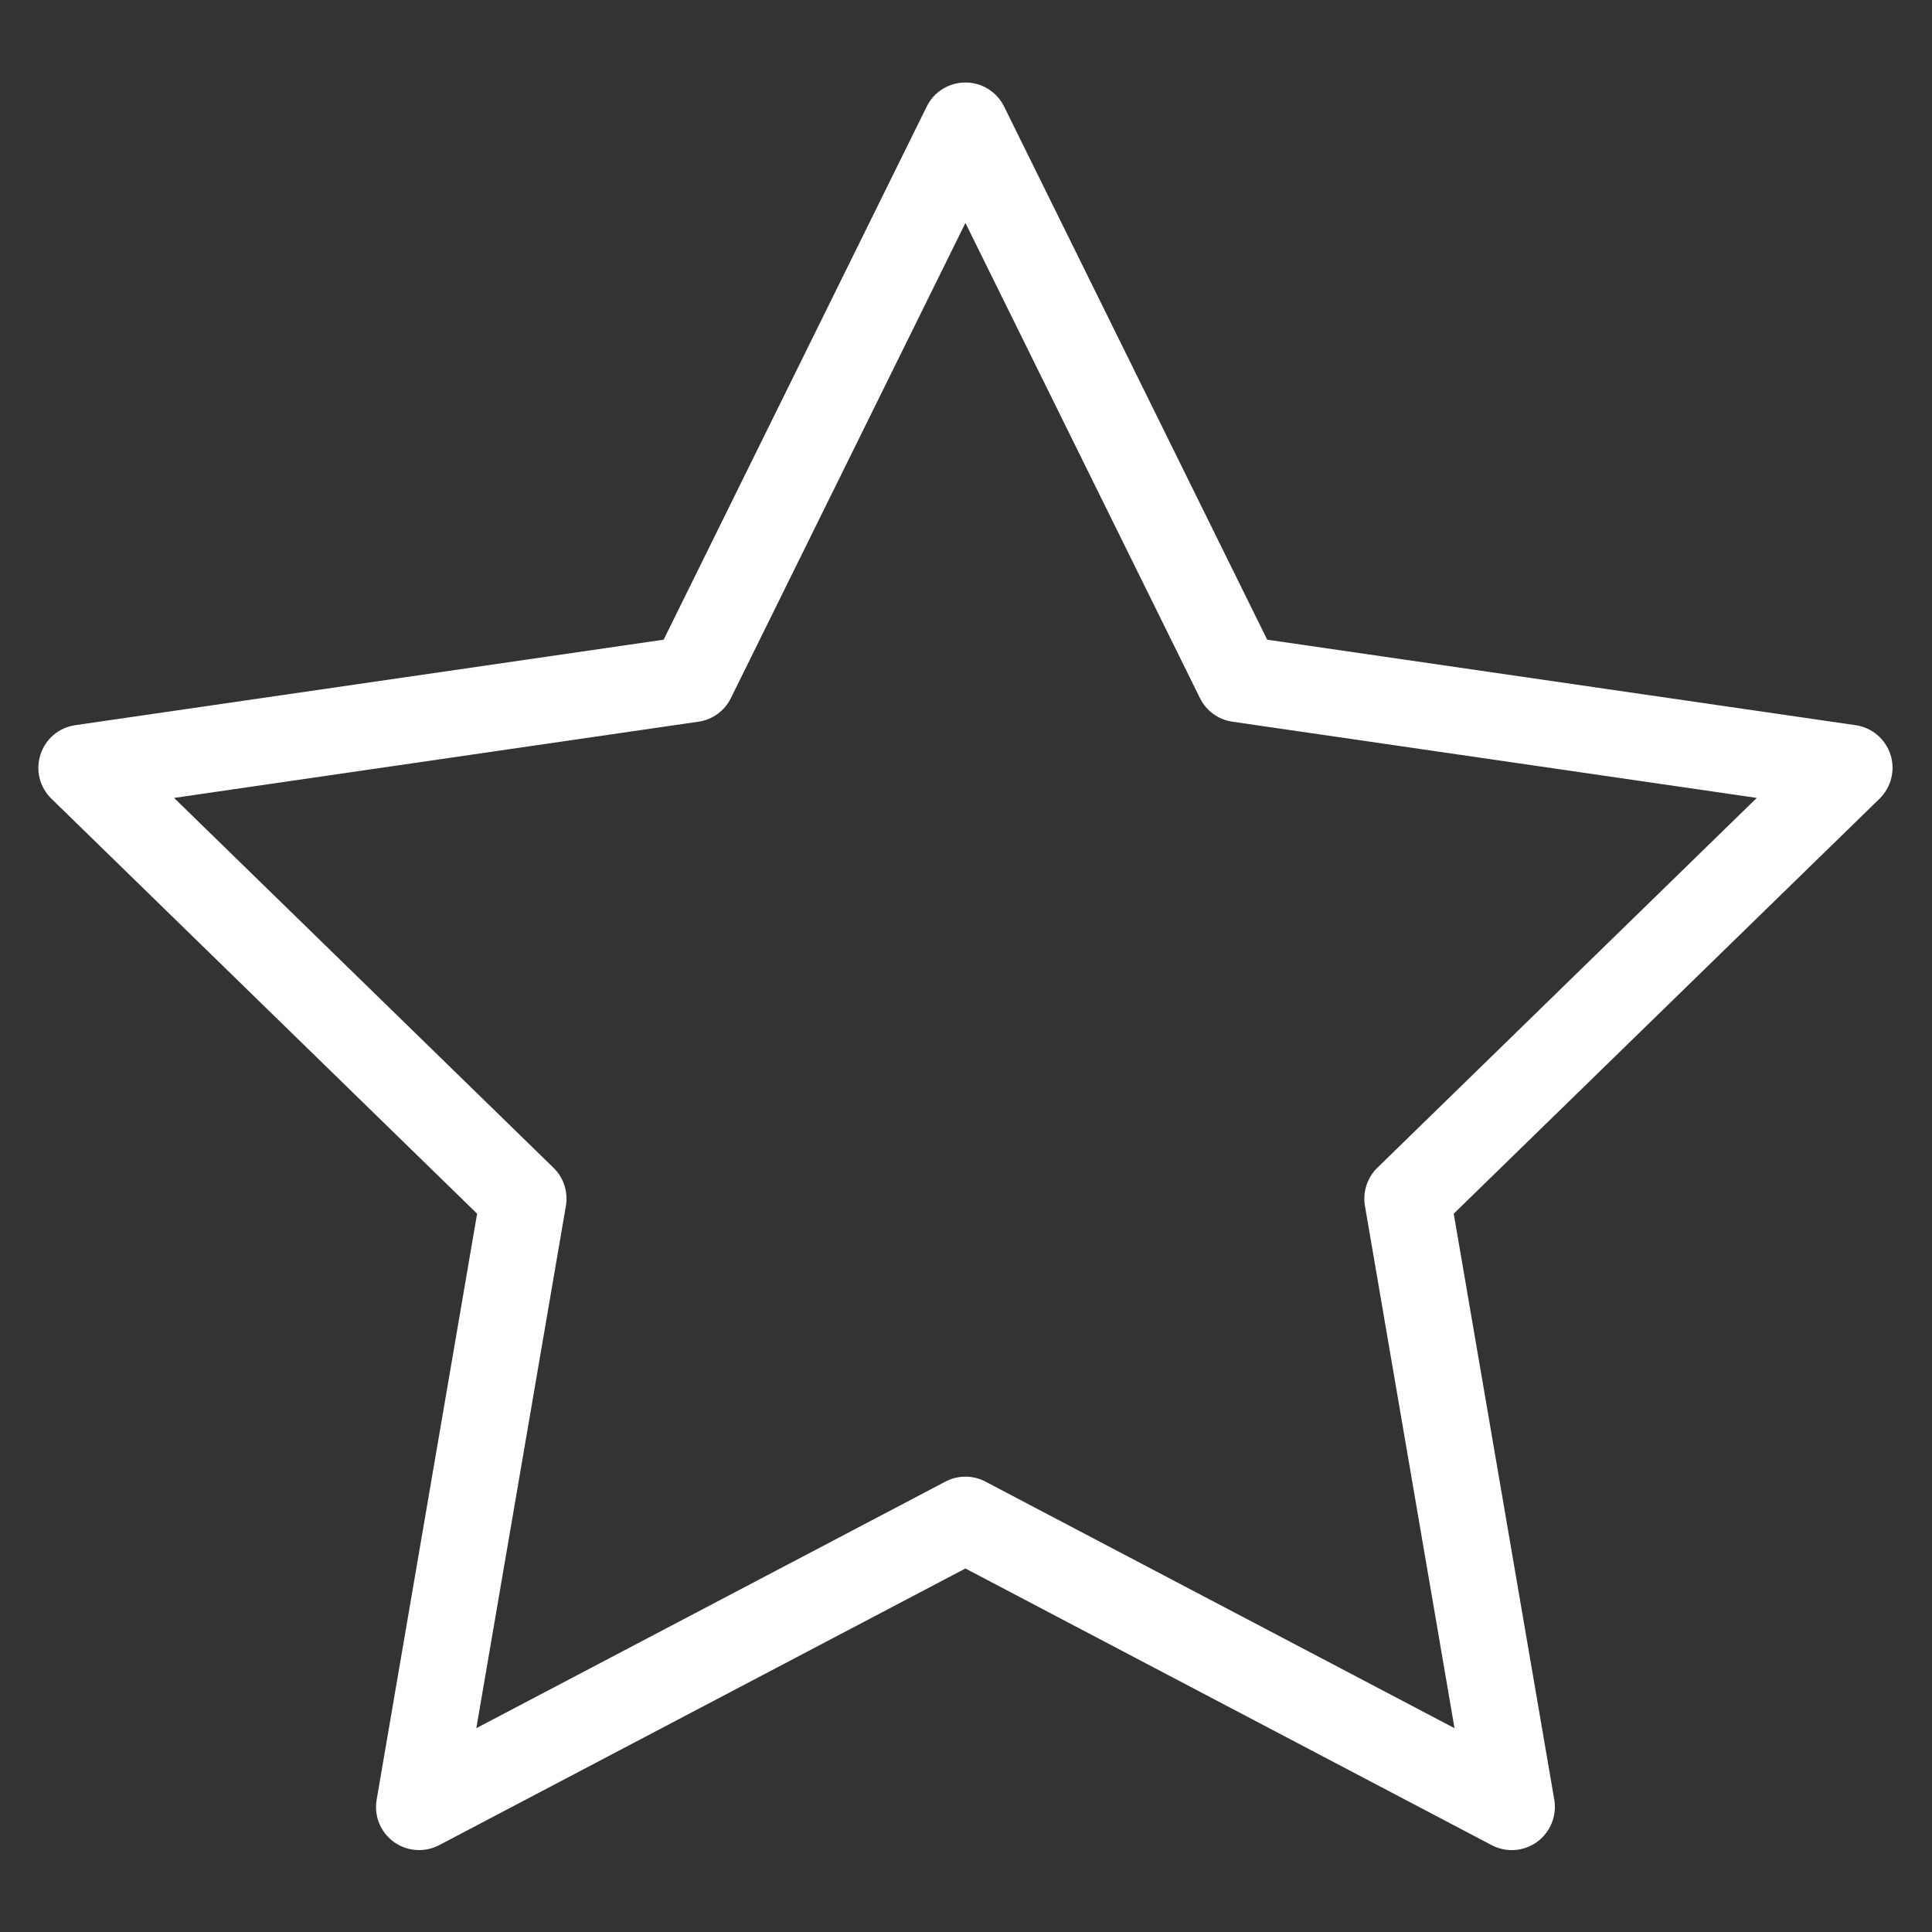
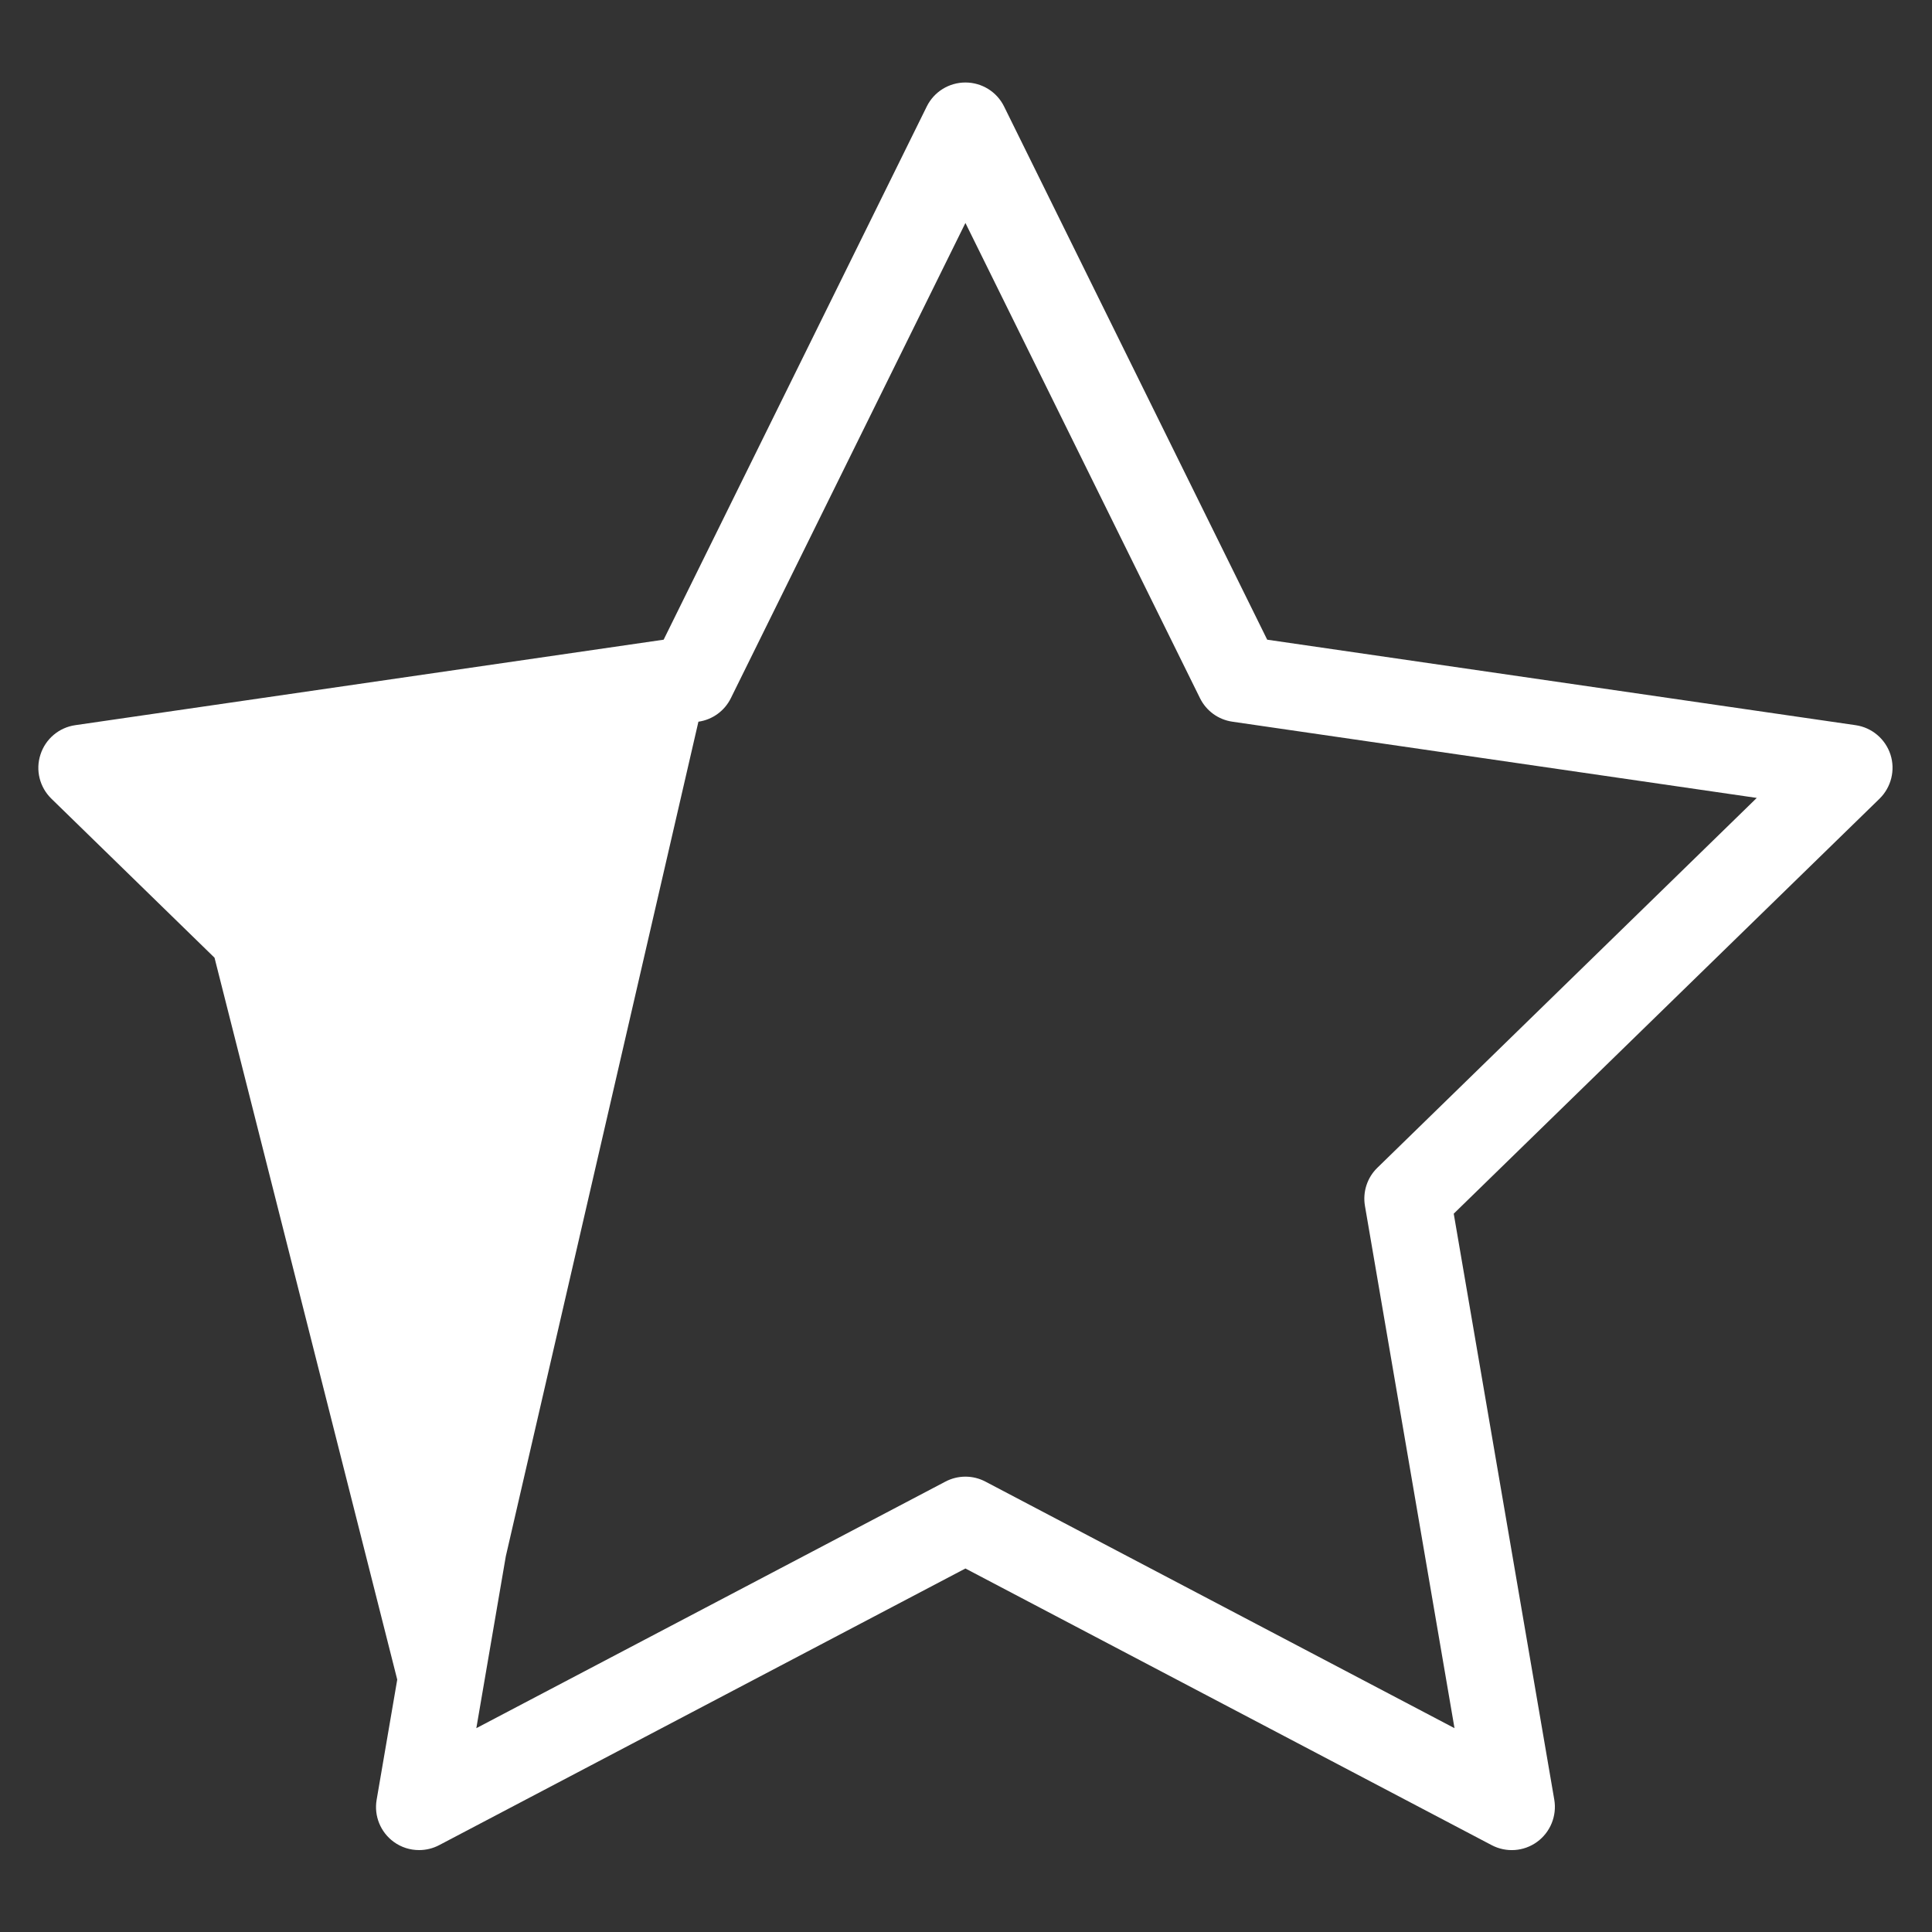
<svg xmlns="http://www.w3.org/2000/svg" version="1.1" width="20px" height="20px">
  <rect width="100%" height="100%" fill="#333333" stroke="none" />
  <g transform="matrix(1 0 0 1 -1187 -751 )">
-     <path d="M 4.546 19.101  C 4.481 19.135  4.41 19.152  4.338 19.152  C 4.246 19.152  4.154 19.124  4.076 19.067  C 3.939 18.967  3.87 18.798  3.899 18.631  L 4.939 12.564  L 0.532 8.268  C 0.41 8.149  0.366 7.972  0.419 7.811  C 0.471 7.649  0.611 7.531  0.779 7.507  L 6.87 6.622  L 9.594 1.102  C 9.669 0.95  9.824 0.854  9.994 0.854  C 10.164 0.854  10.319 0.95  10.394 1.102  L 13.118 6.622  L 19.209 7.507  C 19.377 7.531  19.517 7.649  19.57 7.811  C 19.622 7.972  19.578 8.149  19.457 8.268  L 15.049 12.564  L 16.09 18.631  C 16.118 18.798  16.049 18.967  15.912 19.067  C 15.775 19.167  15.592 19.18  15.442 19.101  L 9.994 16.237  L 4.546 19.101  Z M 7.23 7.471  L 1.802 8.26  L 5.73 12.089  C 5.835 12.191  5.883 12.339  5.858 12.484  L 4.931 17.89  L 9.786 15.338  C 9.916 15.269  10.072 15.269  10.202 15.338  L 15.057 17.89  L 14.13 12.484  C 14.105 12.339  14.153 12.191  14.258 12.089  L 18.186 8.26  L 12.758 7.471  C 12.612 7.45  12.487 7.359  12.422 7.227  L 9.994 2.308  L 7.566 7.227  C 7.501 7.359  7.376 7.45  7.23 7.471  Z " fill-rule="nonzero" fill="#ffffff" stroke="none" transform="matrix(1 0 0 1 1187 751 )" />
+     <path d="M 4.546 19.101  C 4.481 19.135  4.41 19.152  4.338 19.152  C 4.246 19.152  4.154 19.124  4.076 19.067  C 3.939 18.967  3.87 18.798  3.899 18.631  L 4.939 12.564  L 0.532 8.268  C 0.41 8.149  0.366 7.972  0.419 7.811  C 0.471 7.649  0.611 7.531  0.779 7.507  L 6.87 6.622  L 9.594 1.102  C 9.669 0.95  9.824 0.854  9.994 0.854  C 10.164 0.854  10.319 0.95  10.394 1.102  L 13.118 6.622  L 19.209 7.507  C 19.377 7.531  19.517 7.649  19.57 7.811  C 19.622 7.972  19.578 8.149  19.457 8.268  L 15.049 12.564  L 16.09 18.631  C 16.118 18.798  16.049 18.967  15.912 19.067  C 15.775 19.167  15.592 19.18  15.442 19.101  L 9.994 16.237  L 4.546 19.101  Z L 1.802 8.26  L 5.73 12.089  C 5.835 12.191  5.883 12.339  5.858 12.484  L 4.931 17.89  L 9.786 15.338  C 9.916 15.269  10.072 15.269  10.202 15.338  L 15.057 17.89  L 14.13 12.484  C 14.105 12.339  14.153 12.191  14.258 12.089  L 18.186 8.26  L 12.758 7.471  C 12.612 7.45  12.487 7.359  12.422 7.227  L 9.994 2.308  L 7.566 7.227  C 7.501 7.359  7.376 7.45  7.23 7.471  Z " fill-rule="nonzero" fill="#ffffff" stroke="none" transform="matrix(1 0 0 1 1187 751 )" />
  </g>
</svg>